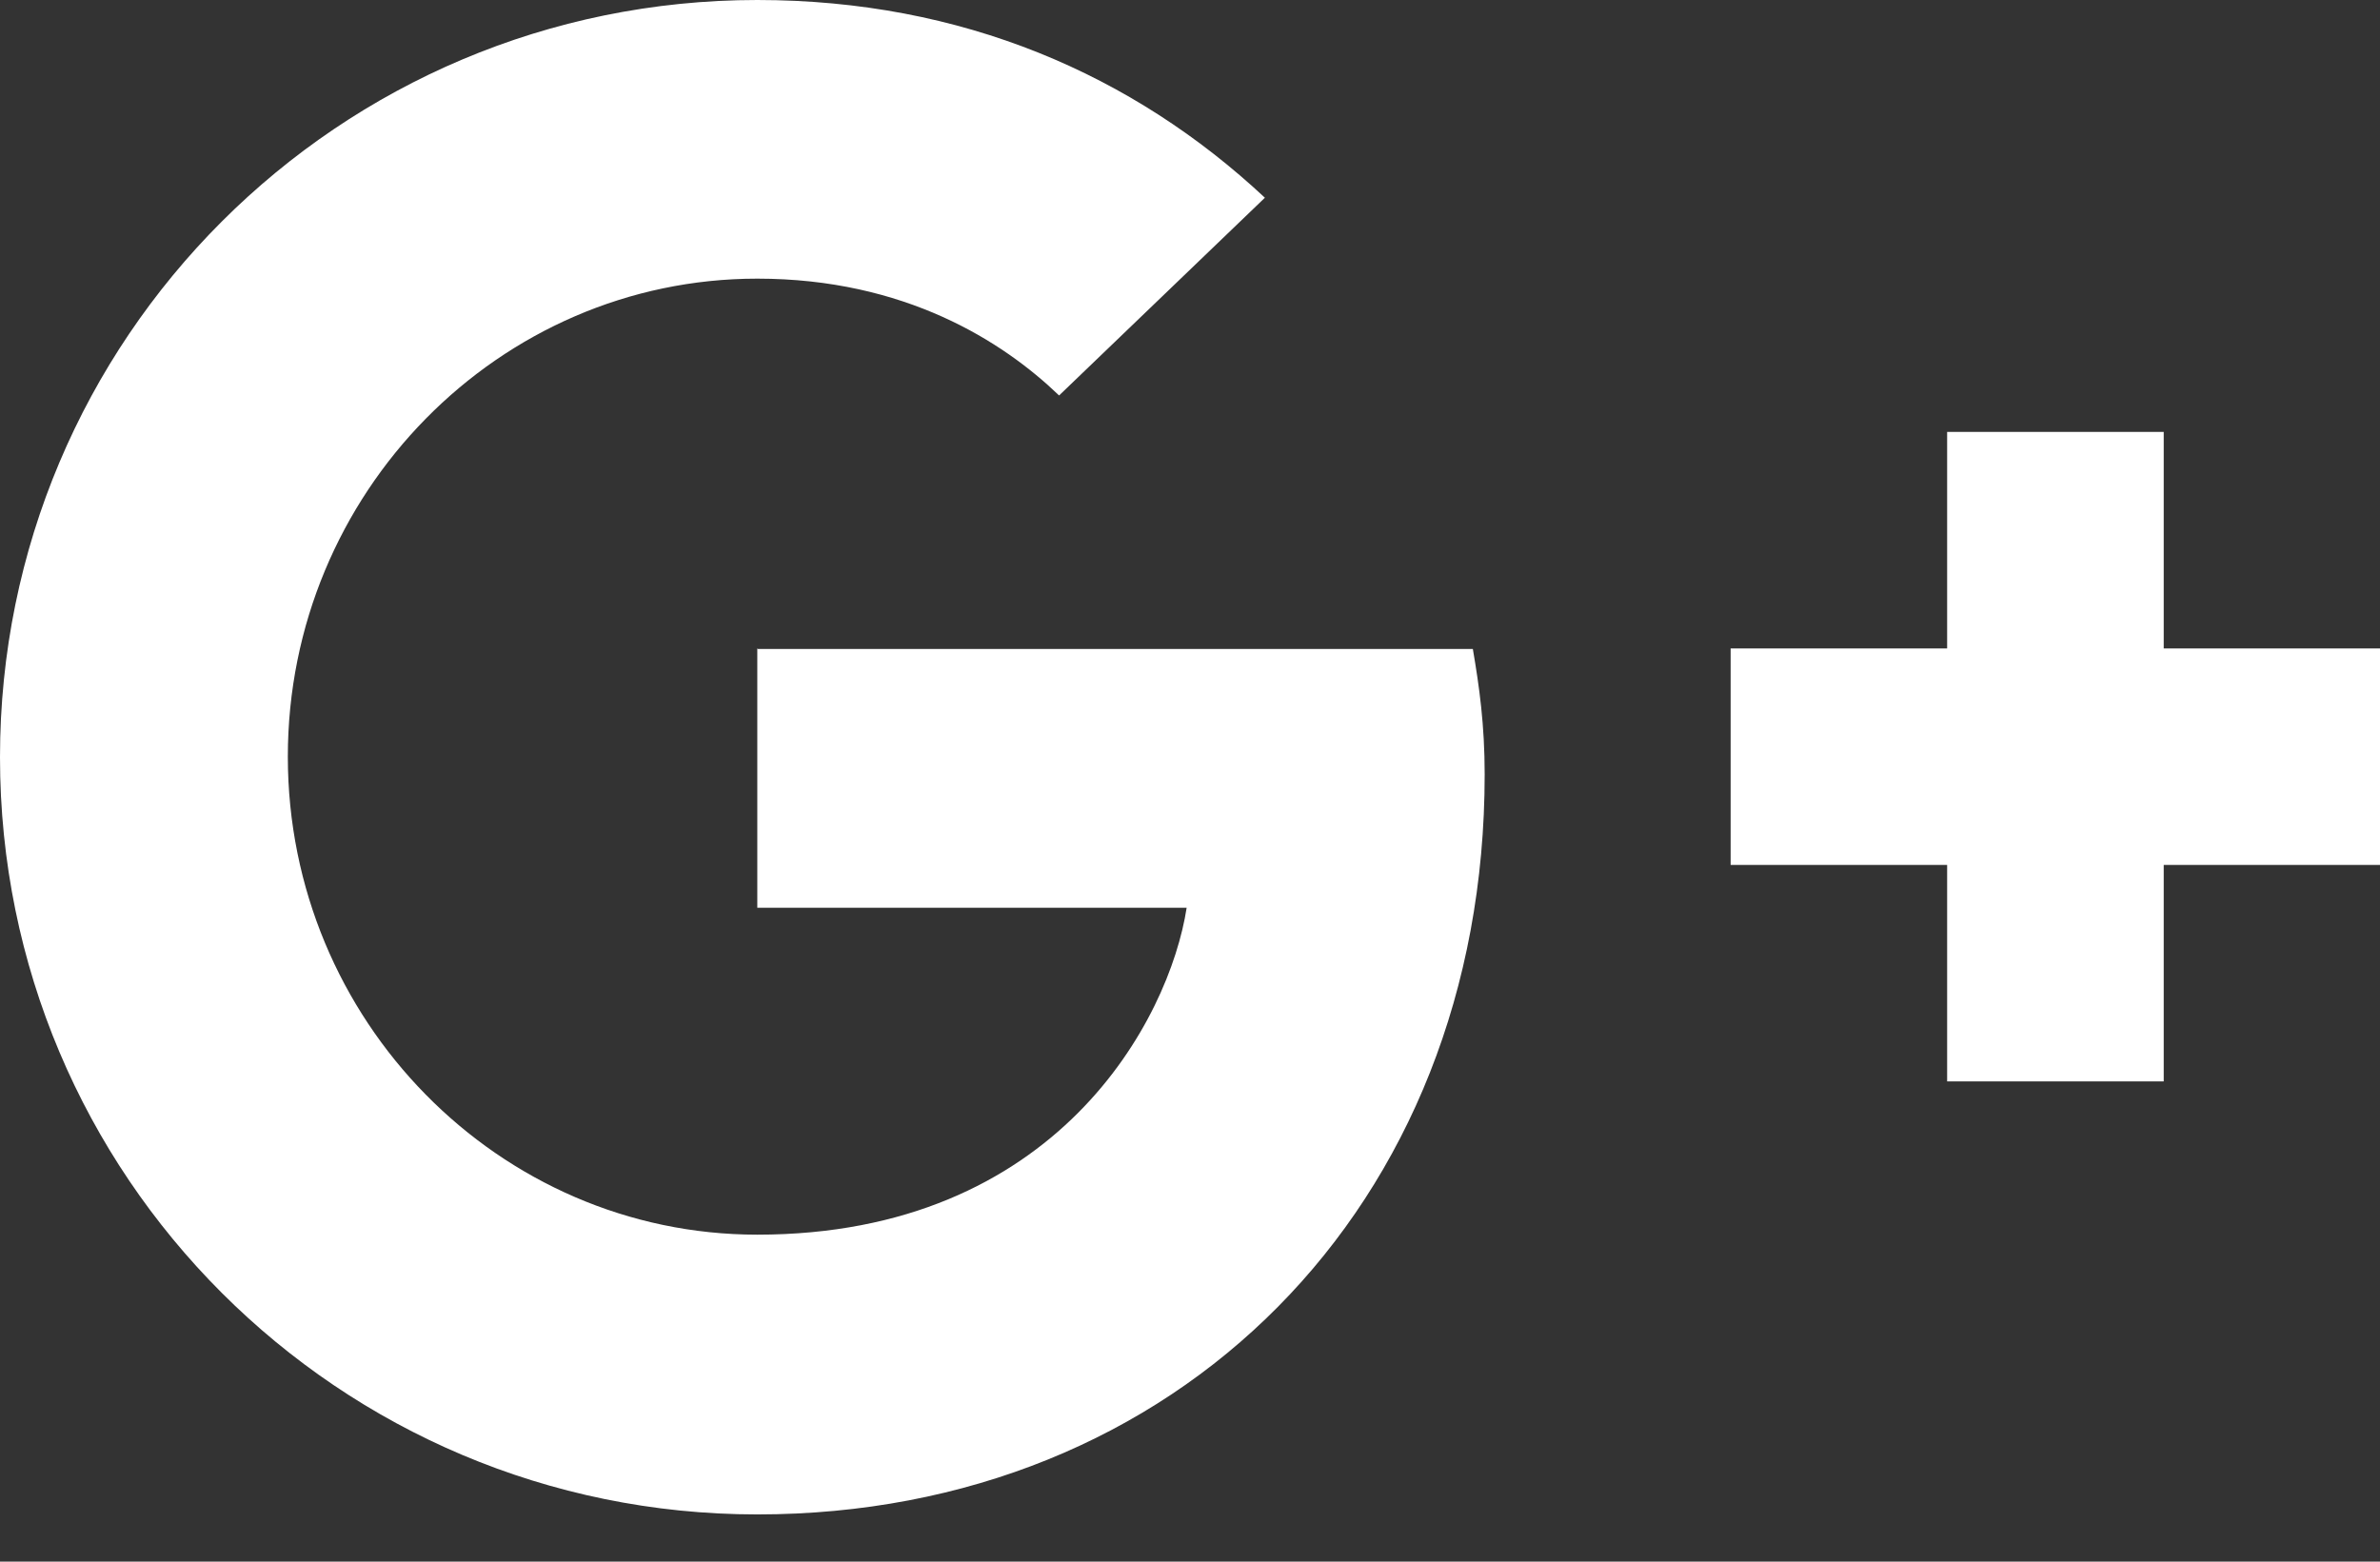
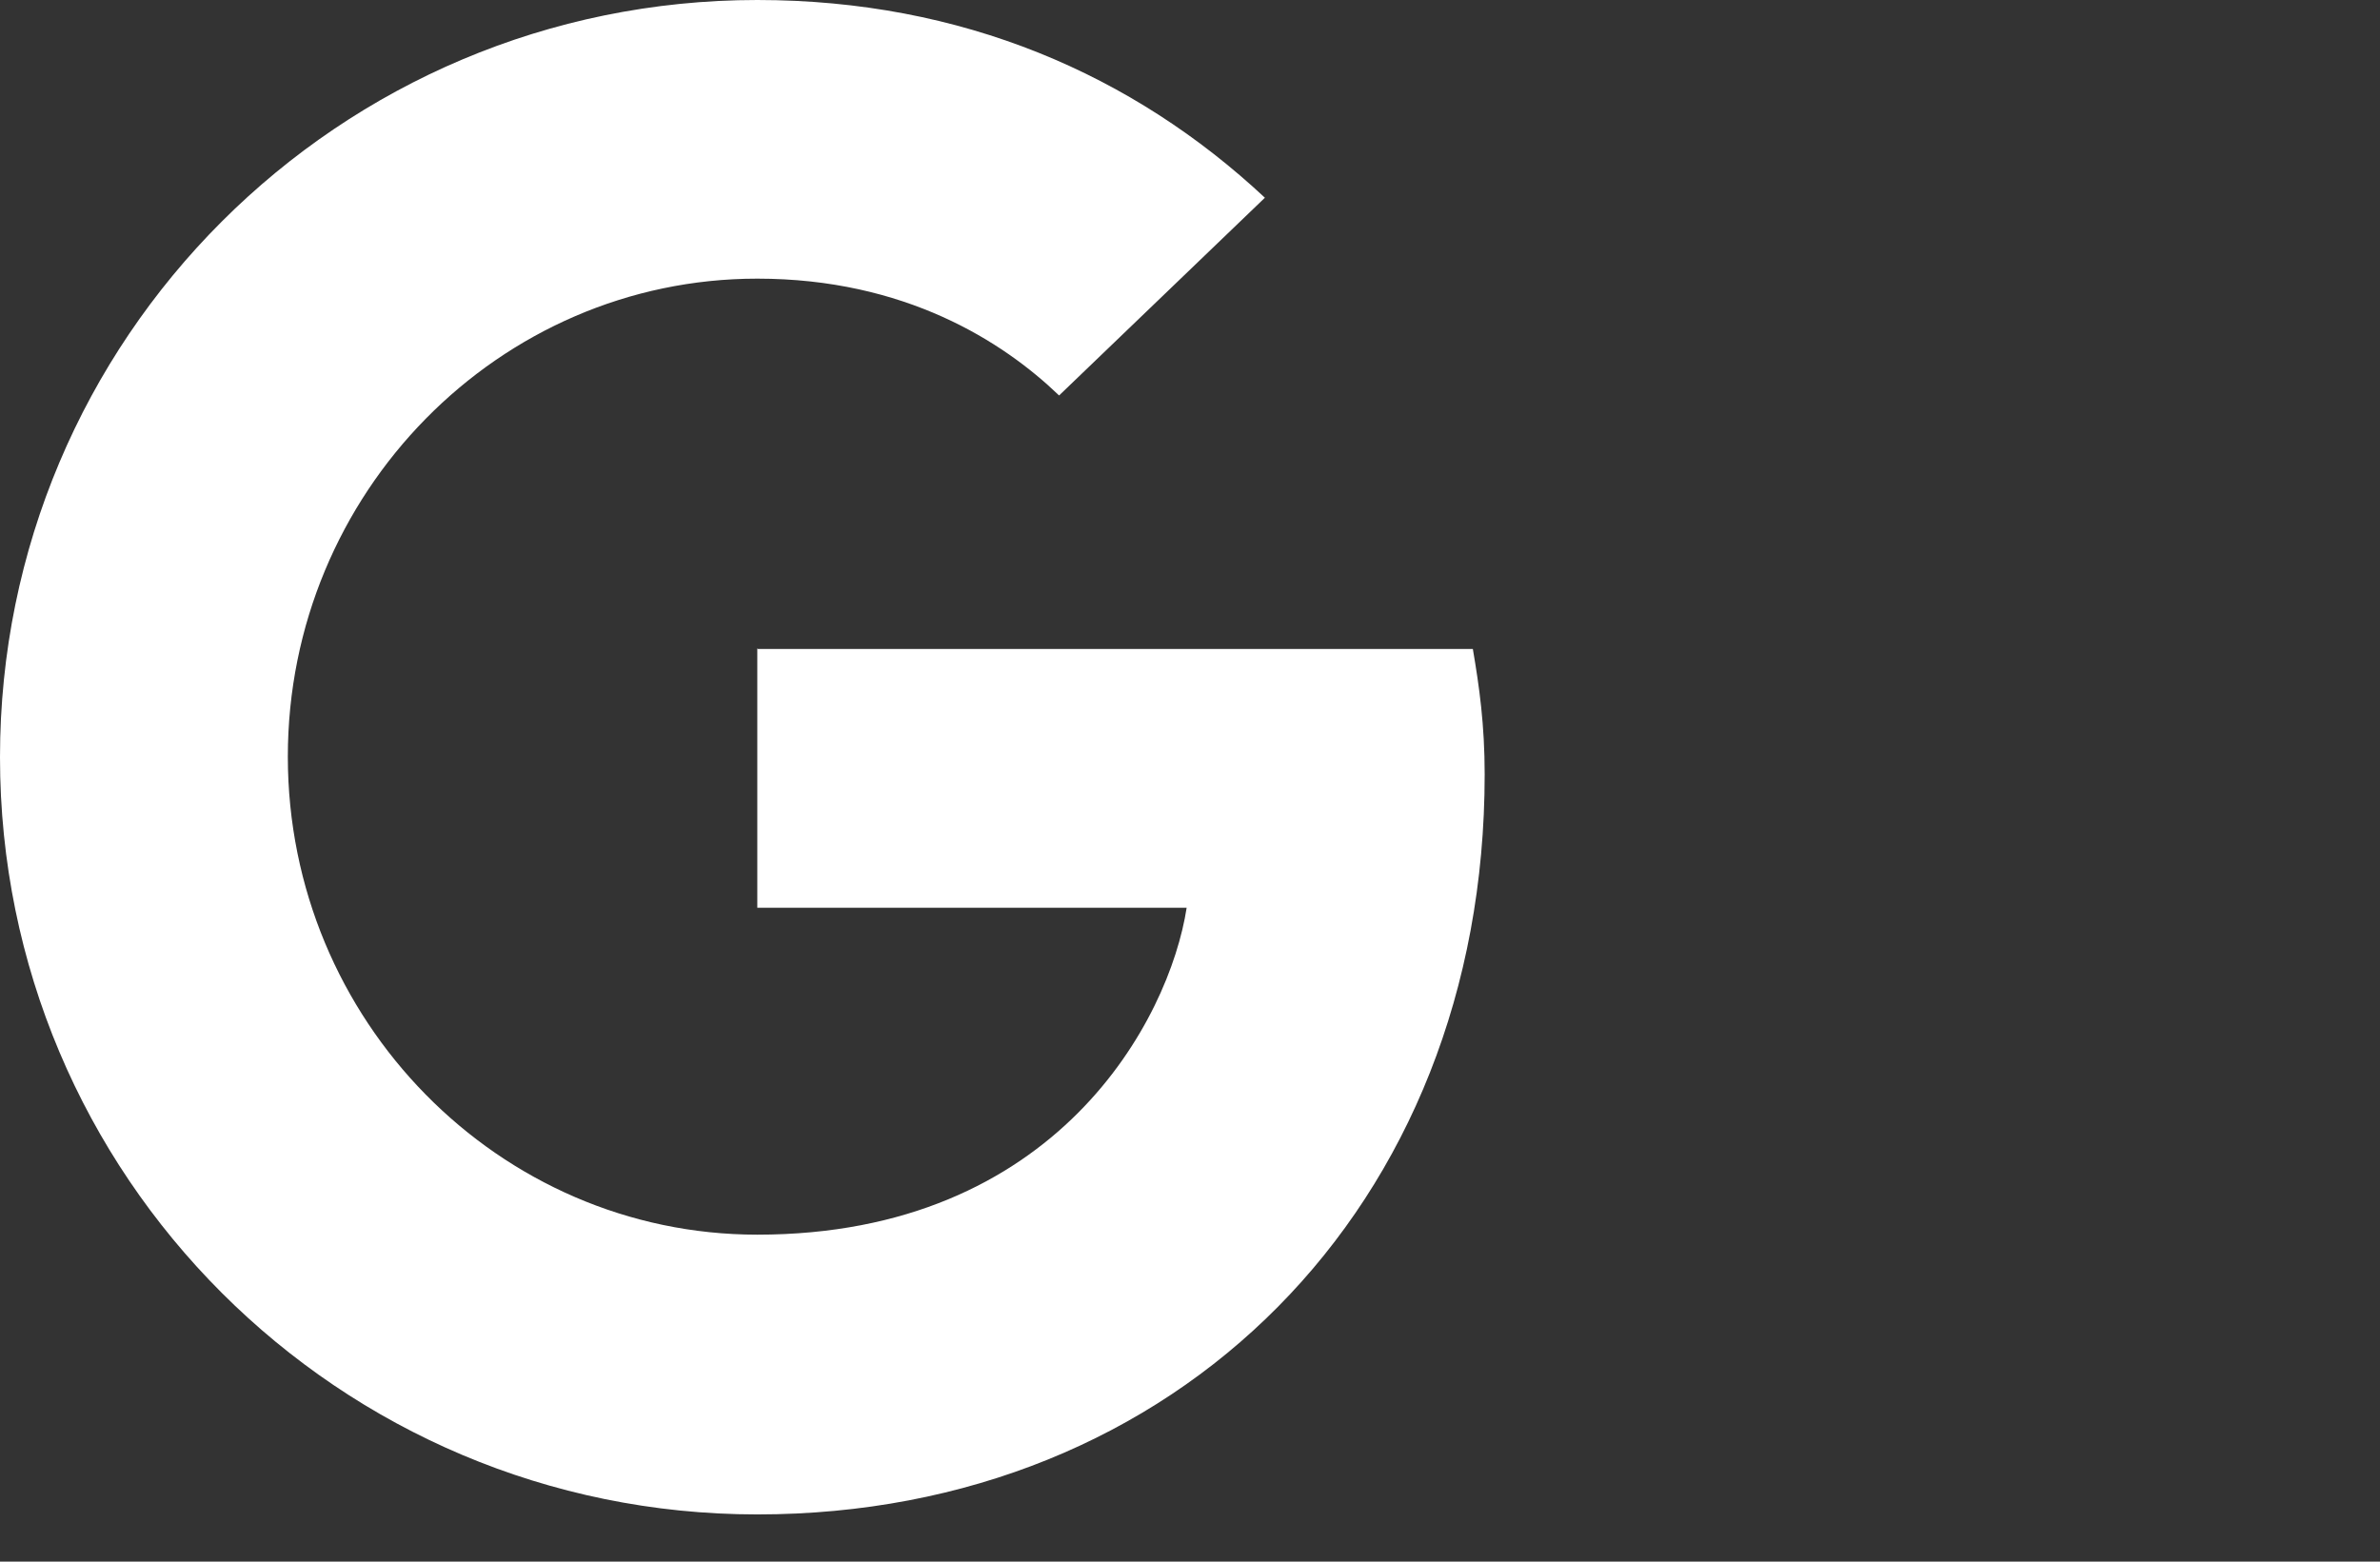
<svg xmlns="http://www.w3.org/2000/svg" width="32" height="21" viewBox="0 0 32 21" fill="none">
  <rect x="0" y="0" width="32" height="21" fill="#333333" stroke="none" />
  <path d="M10.182 8.72V12.207H15.955C15.724 13.706 14.211 16.603 10.182 16.603C6.709 16.603 3.87 13.721 3.87 10.175C3.87 6.63 6.709 3.747 10.182 3.747C12.164 3.747 13.483 4.59 14.24 5.318L17.007 2.659C15.234 1.002 12.935 0 10.182 0C4.554 0 0 4.554 0 10.182C0 15.811 4.554 20.365 10.182 20.365C15.811 20.365 19.962 16.236 19.962 10.413C19.962 9.743 19.889 9.231 19.803 8.727H10.19L10.182 8.72Z" fill="white" />
-   <path d="M32.003 8.72H29.092V5.808H26.18V8.72H23.269V11.631H26.18V14.542H29.092V11.631H32.003V8.72Z" fill="white" />
</svg>